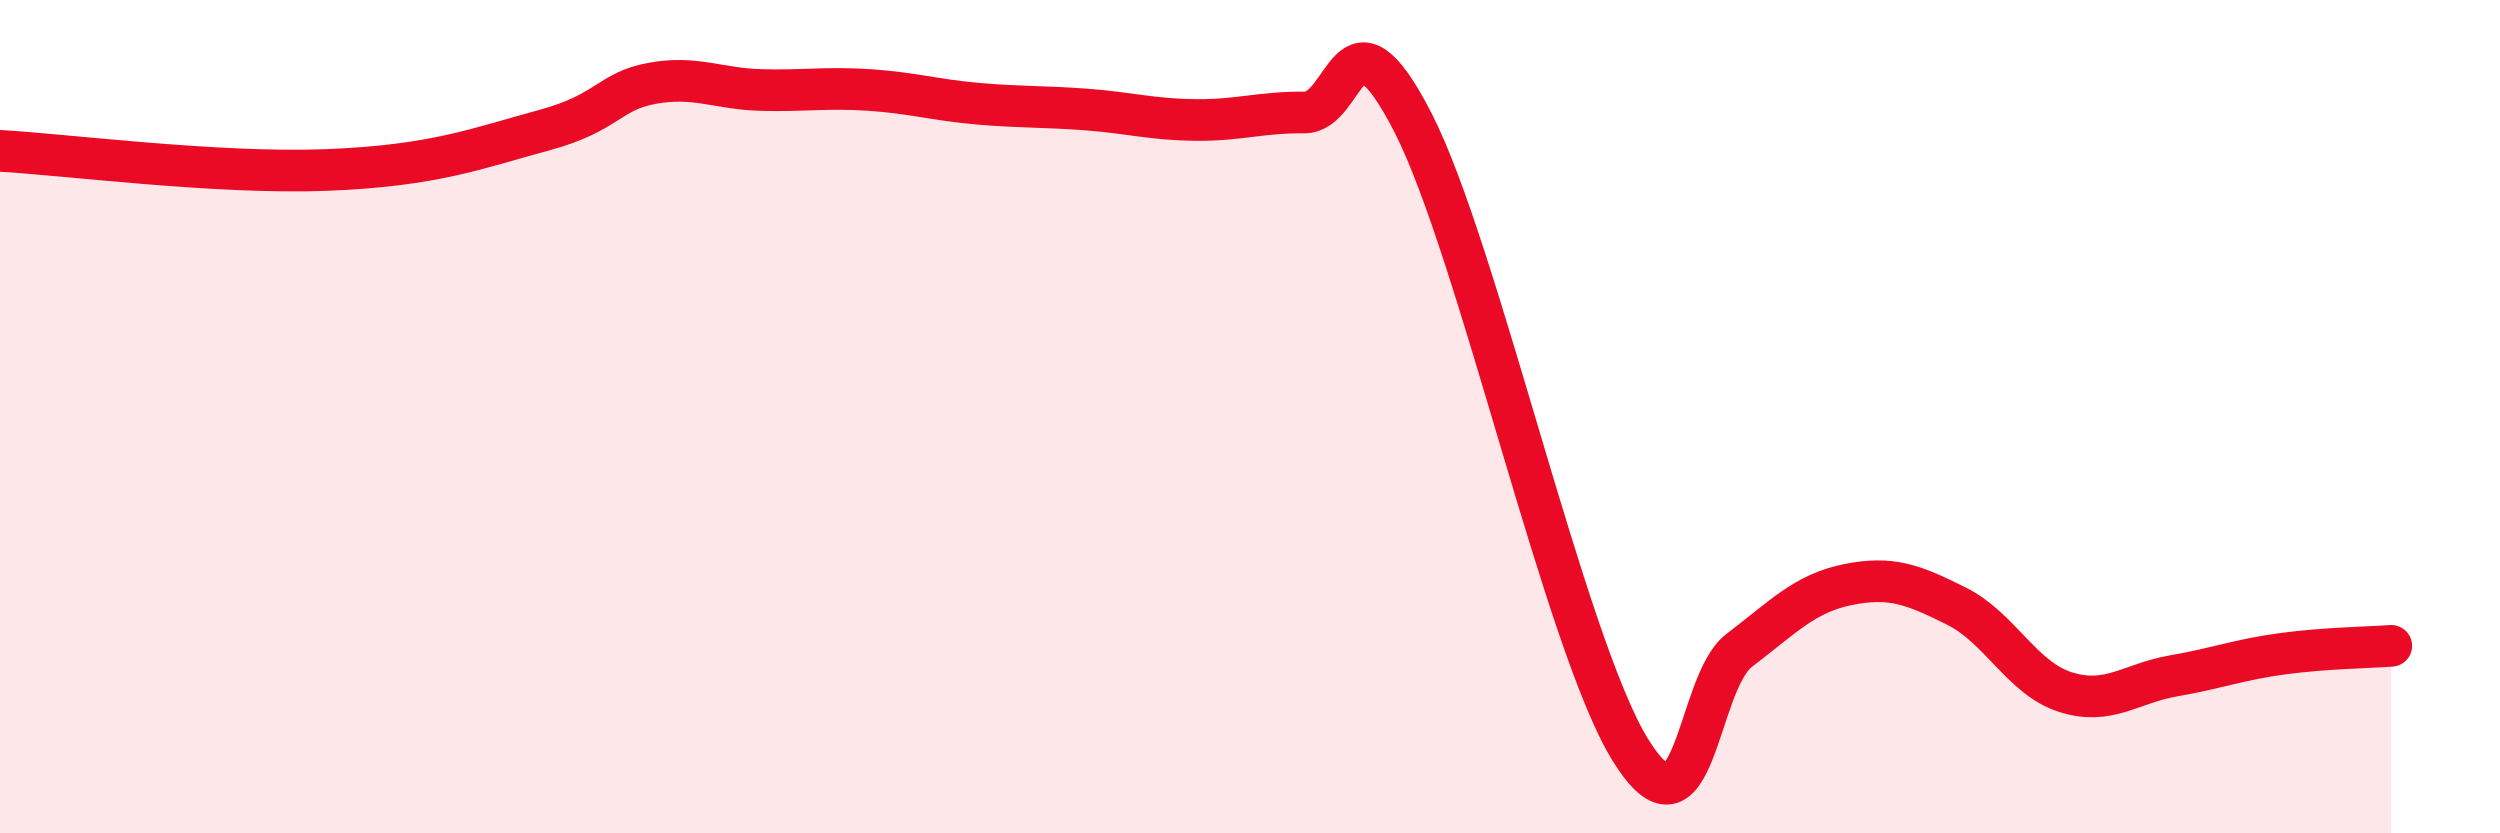
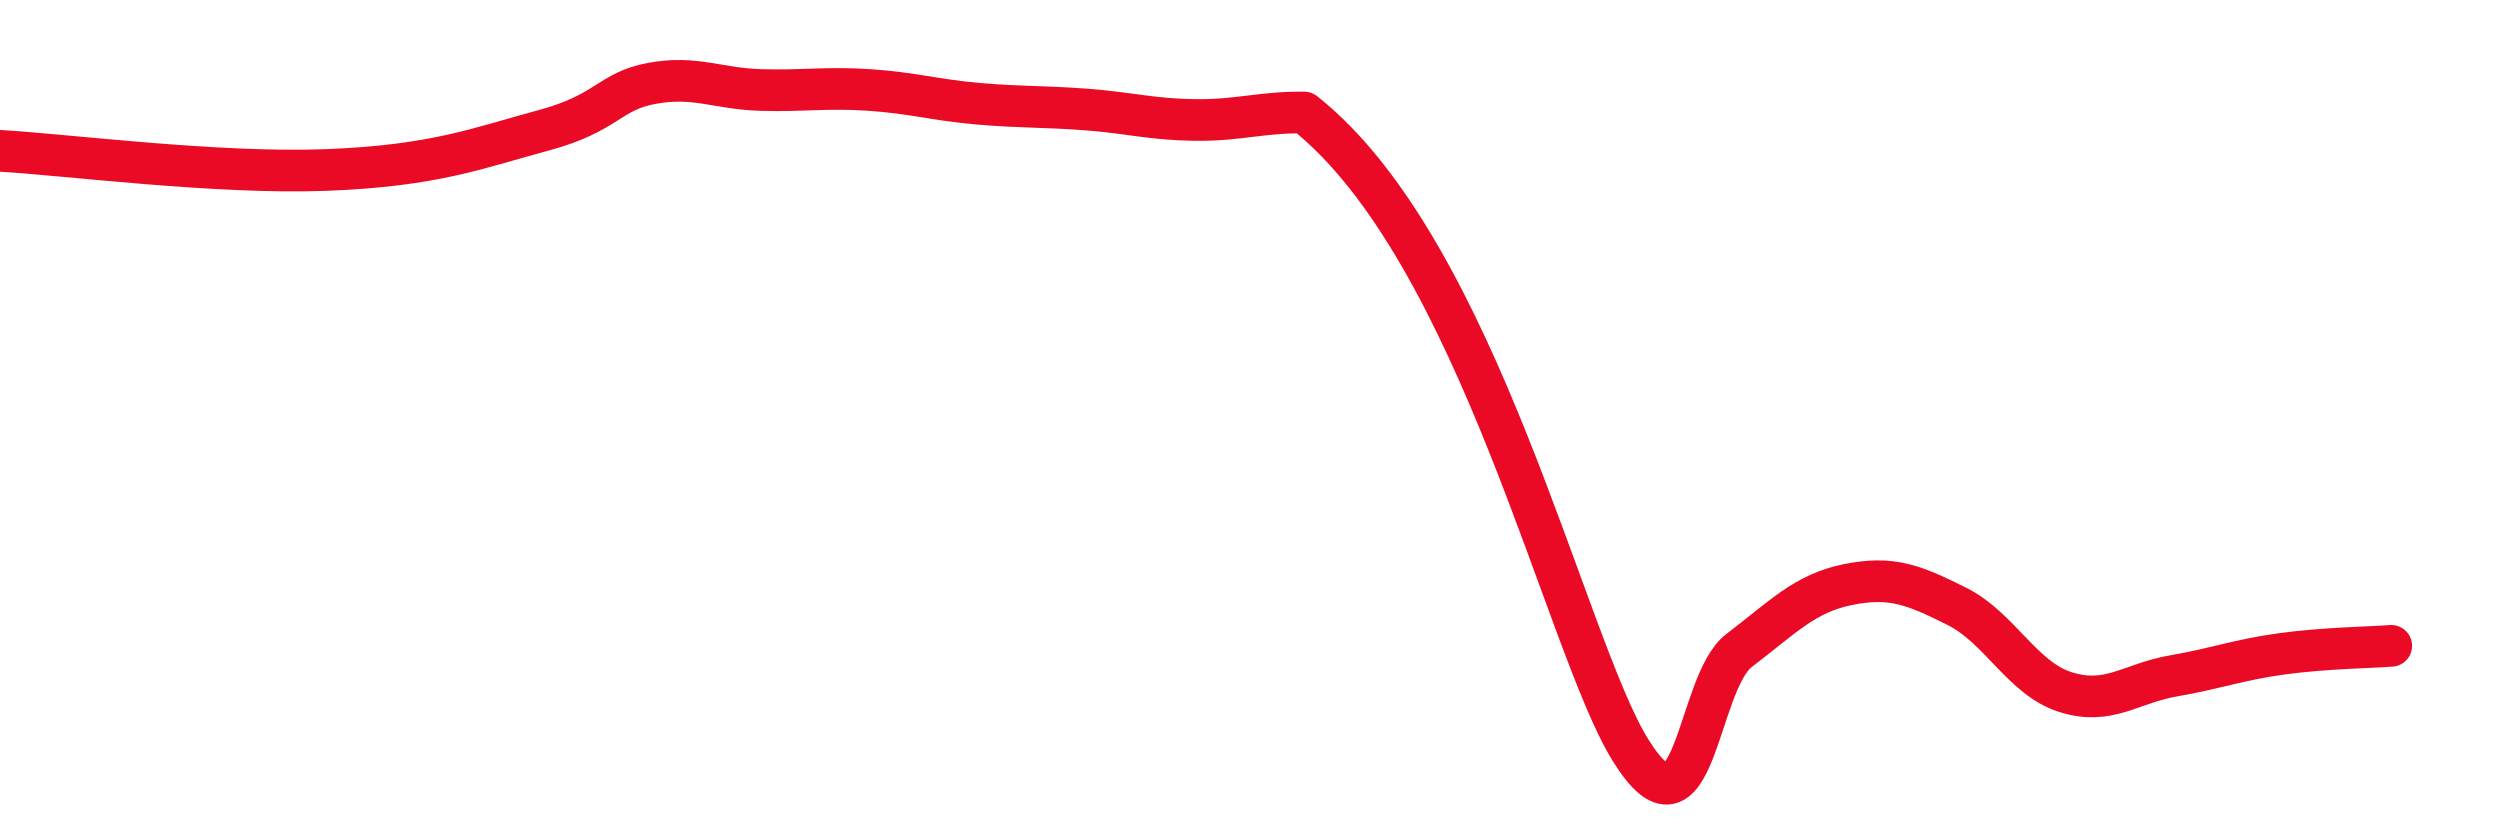
<svg xmlns="http://www.w3.org/2000/svg" width="60" height="20" viewBox="0 0 60 20">
-   <path d="M 0,3.62 C 1.57,3.71 5.22,4.18 7.83,4.08 C 10.44,3.98 11.48,3.55 13.04,3.13 C 14.6,2.71 14.61,2.19 15.65,2 C 16.69,1.81 17.22,2.13 18.26,2.16 C 19.3,2.19 19.83,2.09 20.87,2.16 C 21.91,2.23 22.44,2.4 23.48,2.49 C 24.52,2.58 25.05,2.55 26.09,2.63 C 27.13,2.71 27.66,2.87 28.7,2.88 C 29.74,2.89 30.26,2.69 31.3,2.7 C 32.34,2.71 32.34,-0.12 33.91,2.94 C 35.48,6 37.56,15.47 39.13,18 C 40.7,20.53 40.7,16.4 41.74,15.61 C 42.78,14.82 43.31,14.24 44.35,14.03 C 45.39,13.82 45.92,14.03 46.96,14.55 C 48,15.07 48.53,16.28 49.57,16.61 C 50.61,16.94 51.13,16.4 52.17,16.22 C 53.21,16.04 53.74,15.83 54.78,15.69 C 55.82,15.55 56.87,15.54 57.39,15.5L57.39 20L0 20Z" fill="#EB0A25" opacity="0.1" stroke-linecap="round" stroke-linejoin="round" />
-   <path d="M 0,3.62 C 1.57,3.71 5.22,4.18 7.83,4.08 C 10.44,3.98 11.48,3.55 13.04,3.13 C 14.6,2.71 14.61,2.19 15.65,2 C 16.69,1.81 17.22,2.13 18.26,2.16 C 19.3,2.19 19.83,2.09 20.87,2.16 C 21.91,2.23 22.44,2.4 23.48,2.49 C 24.52,2.58 25.05,2.55 26.09,2.63 C 27.13,2.71 27.66,2.87 28.7,2.88 C 29.74,2.89 30.26,2.69 31.3,2.7 C 32.34,2.71 32.34,-0.12 33.91,2.94 C 35.48,6 37.56,15.47 39.13,18 C 40.7,20.53 40.7,16.4 41.74,15.61 C 42.78,14.82 43.31,14.24 44.35,14.03 C 45.39,13.82 45.92,14.03 46.96,14.55 C 48,15.07 48.53,16.28 49.57,16.61 C 50.61,16.94 51.13,16.4 52.17,16.22 C 53.21,16.04 53.74,15.83 54.78,15.69 C 55.82,15.55 56.87,15.54 57.39,15.5" stroke="#EB0A25" stroke-width="1" fill="none" stroke-linecap="round" stroke-linejoin="round" />
+   <path d="M 0,3.62 C 1.57,3.71 5.22,4.18 7.83,4.08 C 10.44,3.98 11.48,3.55 13.04,3.13 C 14.6,2.71 14.61,2.19 15.65,2 C 16.69,1.81 17.22,2.13 18.26,2.16 C 19.3,2.19 19.83,2.09 20.87,2.16 C 21.91,2.23 22.44,2.4 23.48,2.49 C 24.52,2.58 25.05,2.55 26.09,2.63 C 27.13,2.71 27.66,2.87 28.7,2.88 C 29.74,2.89 30.26,2.69 31.3,2.7 C 35.48,6 37.56,15.47 39.13,18 C 40.7,20.53 40.7,16.4 41.74,15.61 C 42.78,14.82 43.31,14.24 44.35,14.03 C 45.39,13.82 45.92,14.03 46.96,14.55 C 48,15.07 48.53,16.28 49.57,16.61 C 50.61,16.94 51.13,16.4 52.17,16.22 C 53.21,16.04 53.74,15.83 54.78,15.69 C 55.82,15.55 56.87,15.54 57.39,15.5" stroke="#EB0A25" stroke-width="1" fill="none" stroke-linecap="round" stroke-linejoin="round" />
</svg>